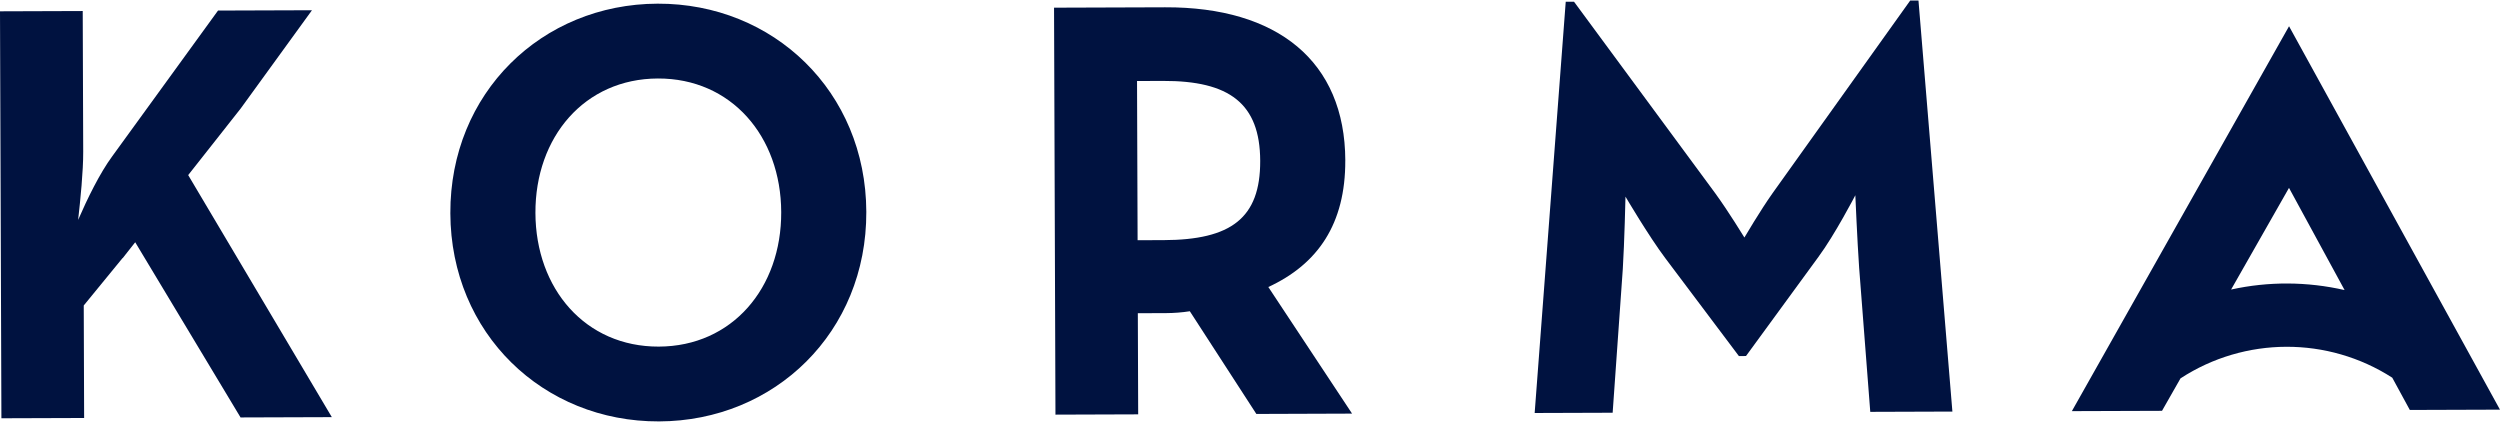
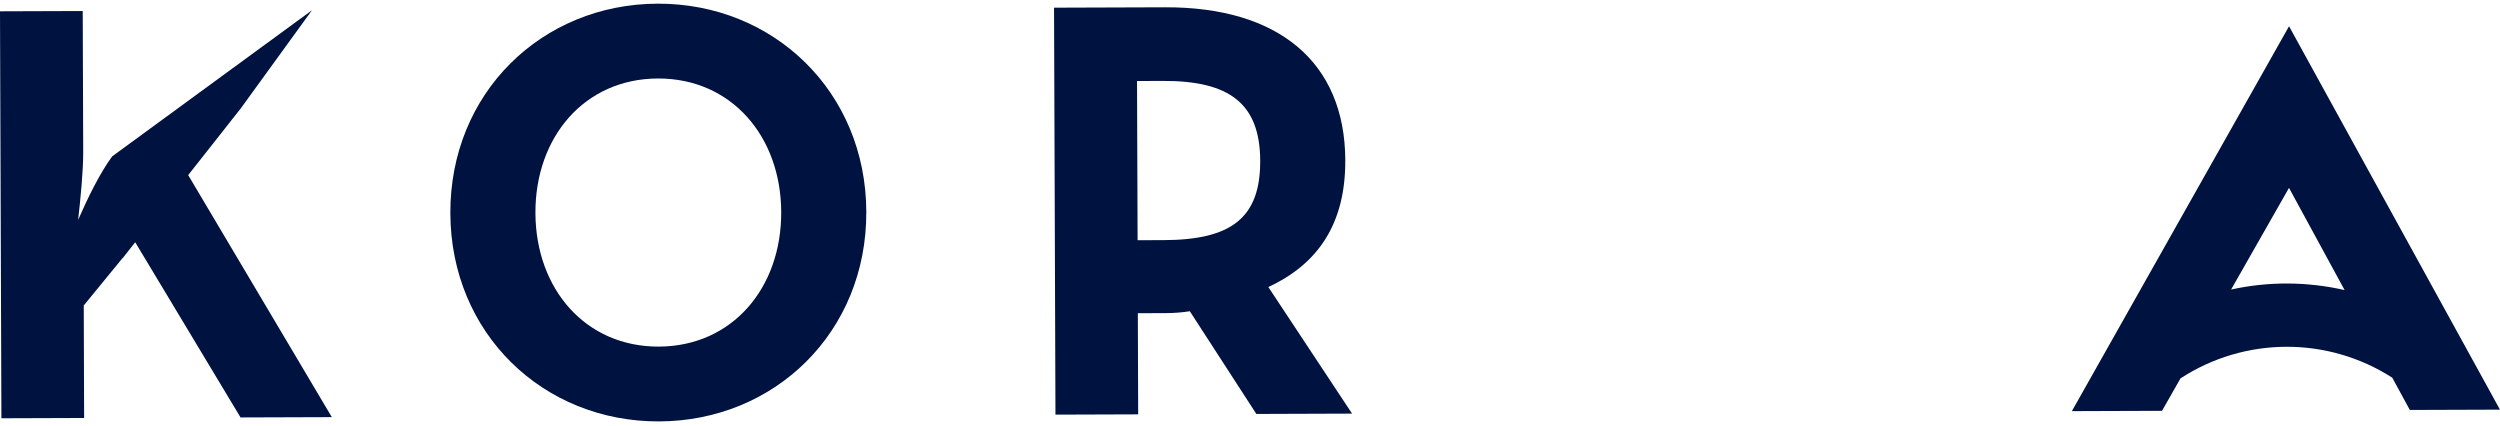
<svg xmlns="http://www.w3.org/2000/svg" width="282" height="48" viewBox="0 0 282 48" fill="none">
-   <path d="M215.47 0.062L199.949 21.787C198.557 23.749 196.768 26.792 196.768 26.792C196.768 26.792 194.958 23.828 193.485 21.808L177.548 0.193L176.615 0.196L173.11 46.586L181.907 46.556L183.051 30.35C183.24 27.311 183.355 22.182 183.355 22.182C183.355 22.182 185.969 26.627 187.844 29.12L196.147 40.163L196.948 40.16L205.108 28.993C206.965 26.488 209.282 22.025 209.282 22.025C209.282 22.025 209.499 27.154 209.71 30.193L210.966 46.457L220.23 46.425L216.404 0.061L215.47 0.062Z" fill="#001240" />
  <path d="M281.998 46.211L258.204 2.96L233.707 46.376L243.875 46.341L245.96 42.681C253.208 37.958 262.57 37.926 269.848 42.605L271.828 46.243L281.996 46.209L281.998 46.211ZM251.668 32.661L258.199 21.193L264.47 32.719C260.26 31.757 255.884 31.73 251.668 32.661Z" fill="#001240" />
  <path d="M151.751 18.103C151.713 6.898 144.093 0.78 131.428 0.823L118.896 0.866L119.056 46.771L128.387 46.739L128.347 35.331L131.546 35.319C132.411 35.316 133.345 35.245 134.212 35.108L141.716 46.693L152.513 46.655L143.066 32.375C148.657 29.791 151.773 25.256 151.748 18.102L151.751 18.103ZM131.252 27.087L128.321 27.096L128.257 9.138L131.189 9.128C138.655 9.102 142.128 11.658 142.151 18.136C142.174 24.618 138.849 27.06 131.252 27.087Z" fill="#001240" />
  <path d="M74.176 0.414C61.113 0.459 50.751 10.485 50.799 24.055C50.847 37.624 61.278 47.579 74.341 47.535C87.404 47.49 97.768 37.462 97.72 23.893C97.673 10.323 87.241 0.37 74.176 0.414ZM74.311 39.097C66.048 39.125 60.426 32.597 60.396 24.022C60.366 15.448 65.942 8.882 74.206 8.854C82.471 8.826 88.091 15.354 88.121 23.927C88.151 32.502 82.577 39.067 74.311 39.097Z" fill="#001240" />
-   <path d="M27.143 12.248L35.191 1.155L24.593 1.191L12.655 17.637C11.261 19.532 9.871 22.372 8.813 24.807C9.072 22.511 9.394 19.337 9.386 17.11L9.331 1.244L0 1.276L0.159 47.181L9.49 47.149L9.446 34.458L13.825 29.108L13.835 29.123L15.252 27.326L27.134 47.088L37.43 47.053L21.228 19.75L27.143 12.248Z" fill="#001240" />
+   <path d="M27.143 12.248L35.191 1.155L12.655 17.637C11.261 19.532 9.871 22.372 8.813 24.807C9.072 22.511 9.394 19.337 9.386 17.11L9.331 1.244L0 1.276L0.159 47.181L9.49 47.149L9.446 34.458L13.825 29.108L13.835 29.123L15.252 27.326L27.134 47.088L37.43 47.053L21.228 19.75L27.143 12.248Z" fill="#001240" />
</svg>